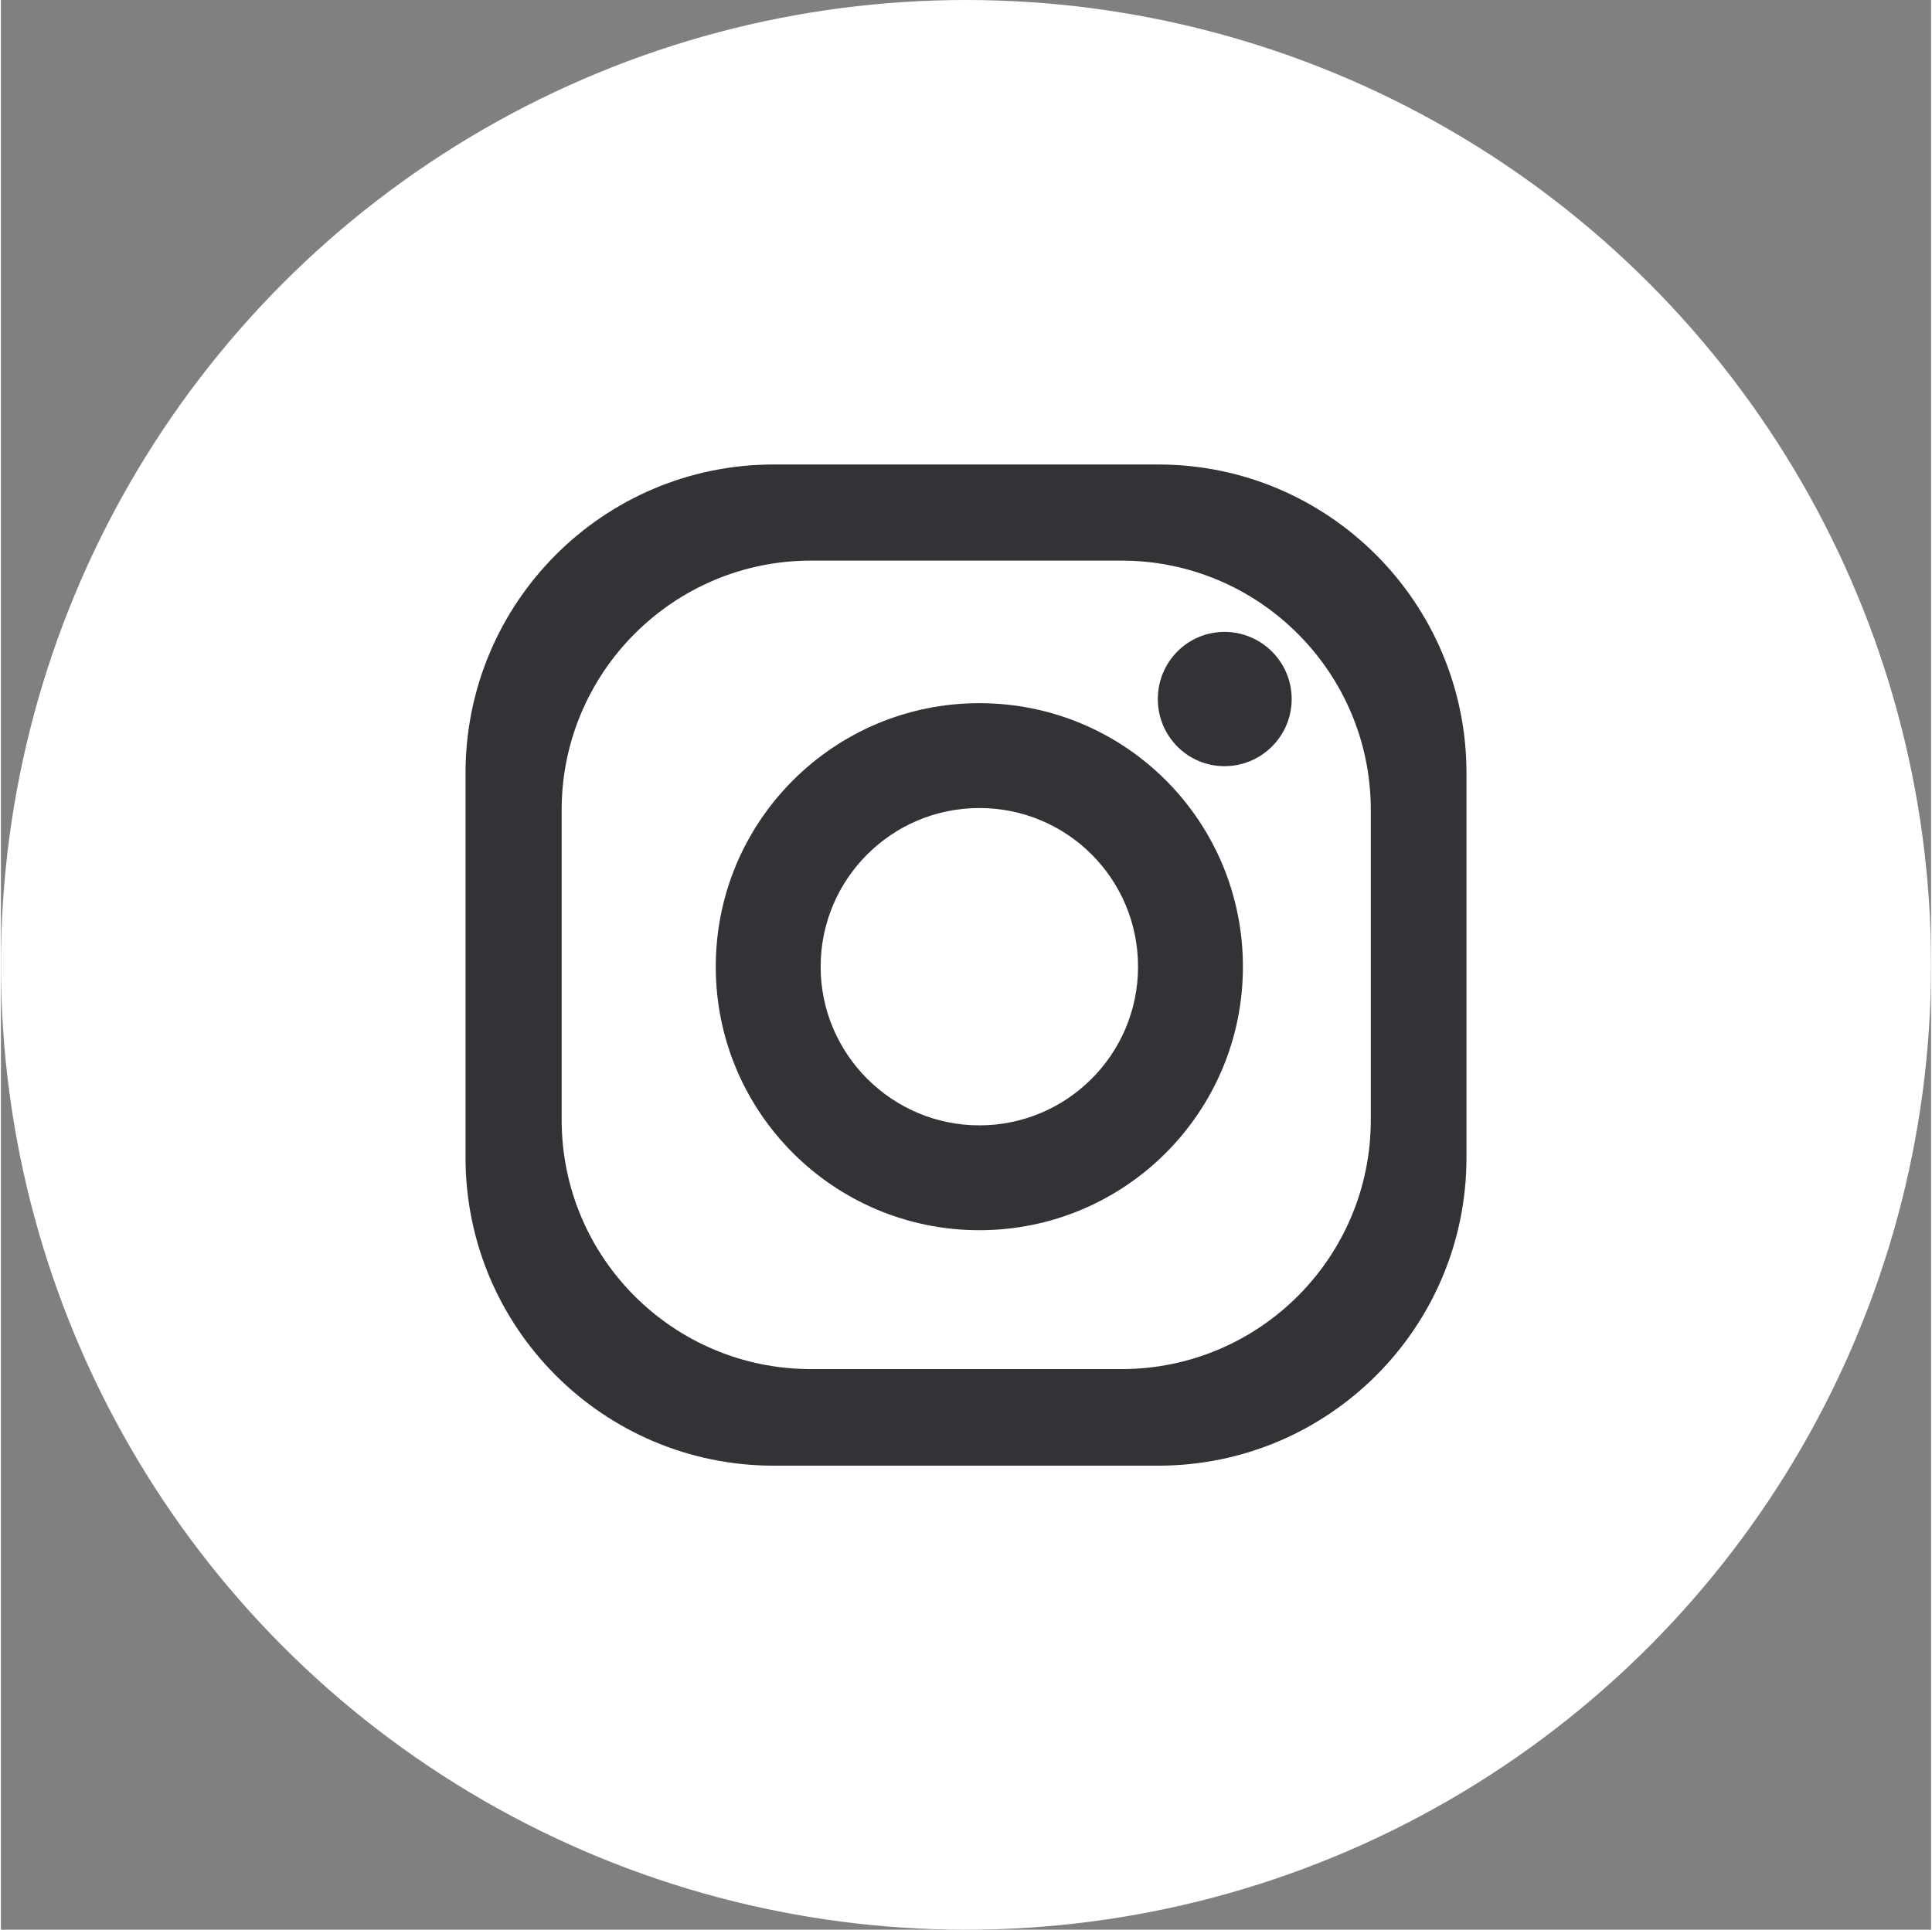
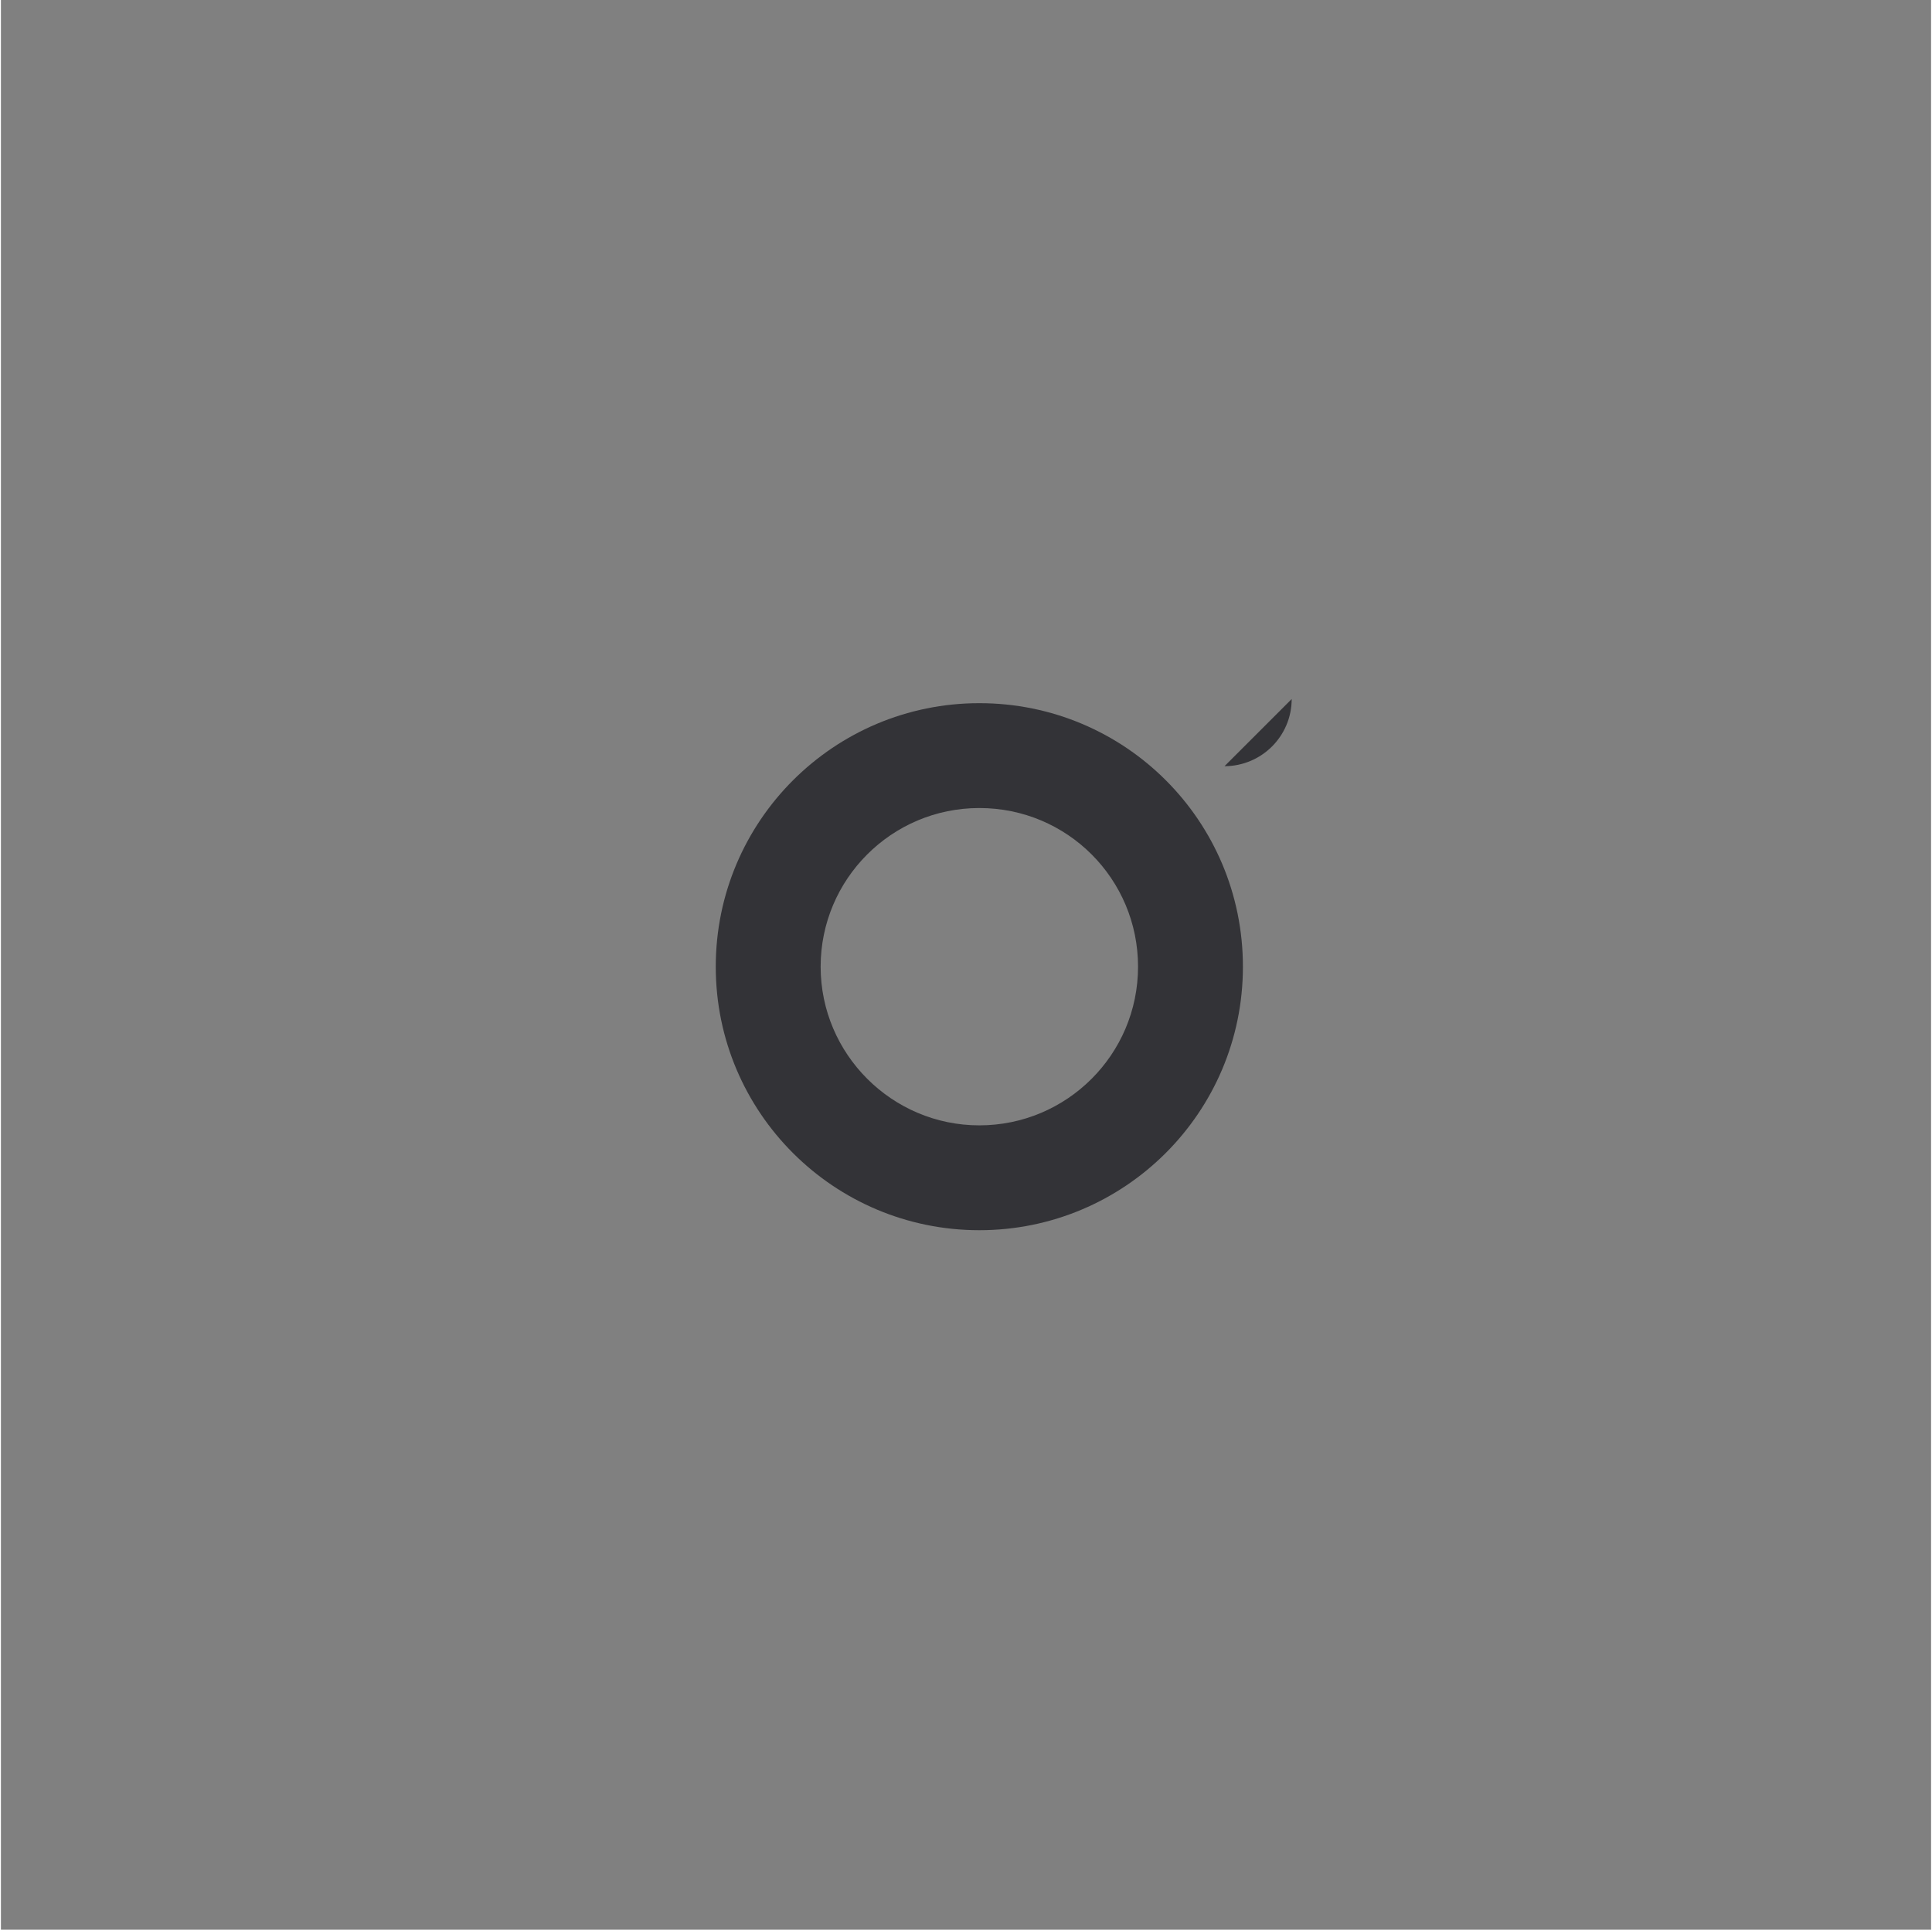
<svg xmlns="http://www.w3.org/2000/svg" id="b" viewBox="0 0 41.96 41.96" width="42px">
  <rect x="0" y="0" width="41.96" height="41.96" fill="#808080" stroke="none" />
  <defs>
    <style>.d{fill:#fff;}.e{fill:#333337;}</style>
  </defs>
  <g id="c">
    <g>
-       <circle class="d" cx="20.98" cy="20.98" r="20.98" />
      <g>
-         <path class="e" d="M25.16,10.1h-8.36c-3.7,0-6.7,3-6.7,6.71v8.36c0,3.7,3,6.7,6.7,6.7h8.36c3.7,0,6.7-3,6.7-6.7v-8.36c0-3.7-3-6.71-6.7-6.71Zm4.62,14.25c0,3-2.43,5.42-5.42,5.42h-6.75c-2.99,0-5.42-2.42-5.42-5.42v-6.74c0-2.99,2.43-5.42,5.42-5.42h6.75c2.99,0,5.42,2.43,5.42,5.42v6.74Z" />
        <path class="e" d="M21.27,15.29c-3.16,0-5.73,2.56-5.73,5.73s2.57,5.73,5.73,5.73,5.73-2.56,5.73-5.73-2.56-5.73-5.73-5.73Zm0,9.18c-1.9,0-3.45-1.55-3.45-3.45s1.54-3.45,3.45-3.45,3.45,1.54,3.45,3.45-1.55,3.45-3.45,3.45Z" />
-         <path class="e" d="M28.06,15.2c0,.81-.66,1.46-1.46,1.46s-1.45-.65-1.45-1.46,.65-1.46,1.45-1.46,1.46,.65,1.46,1.46Z" />
+         <path class="e" d="M28.06,15.2c0,.81-.66,1.46-1.46,1.46Z" />
      </g>
    </g>
  </g>
</svg>